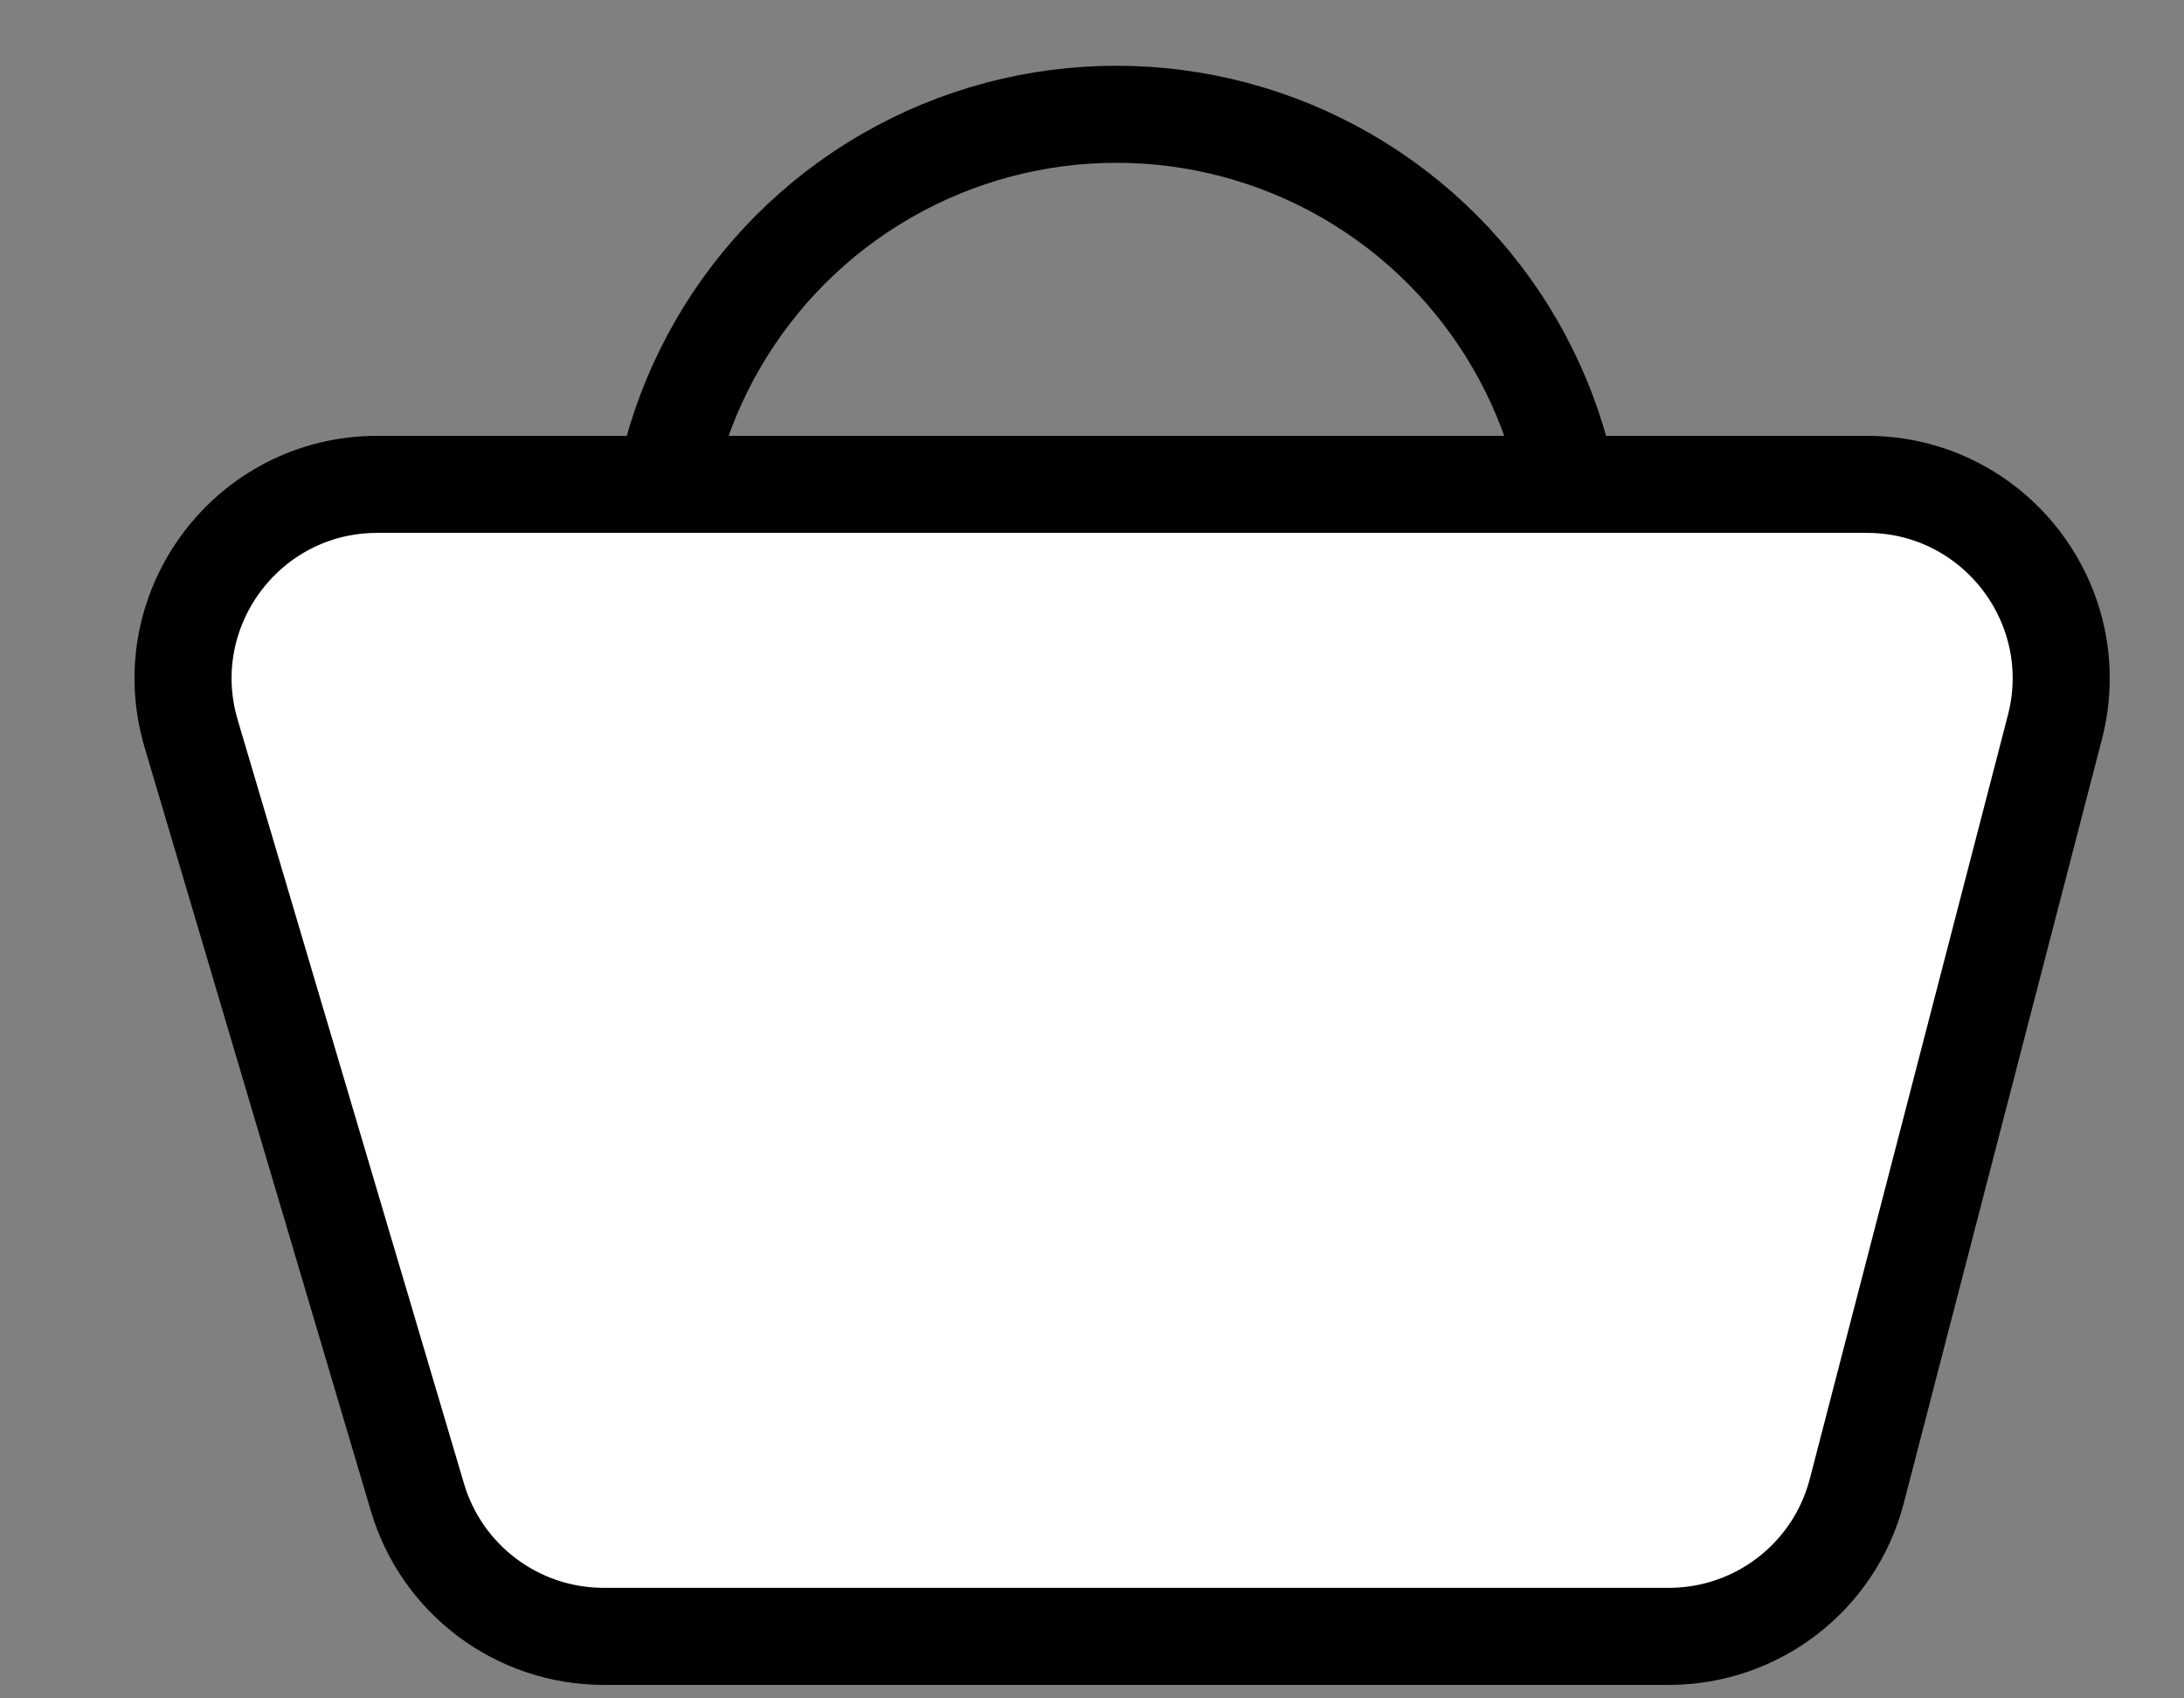
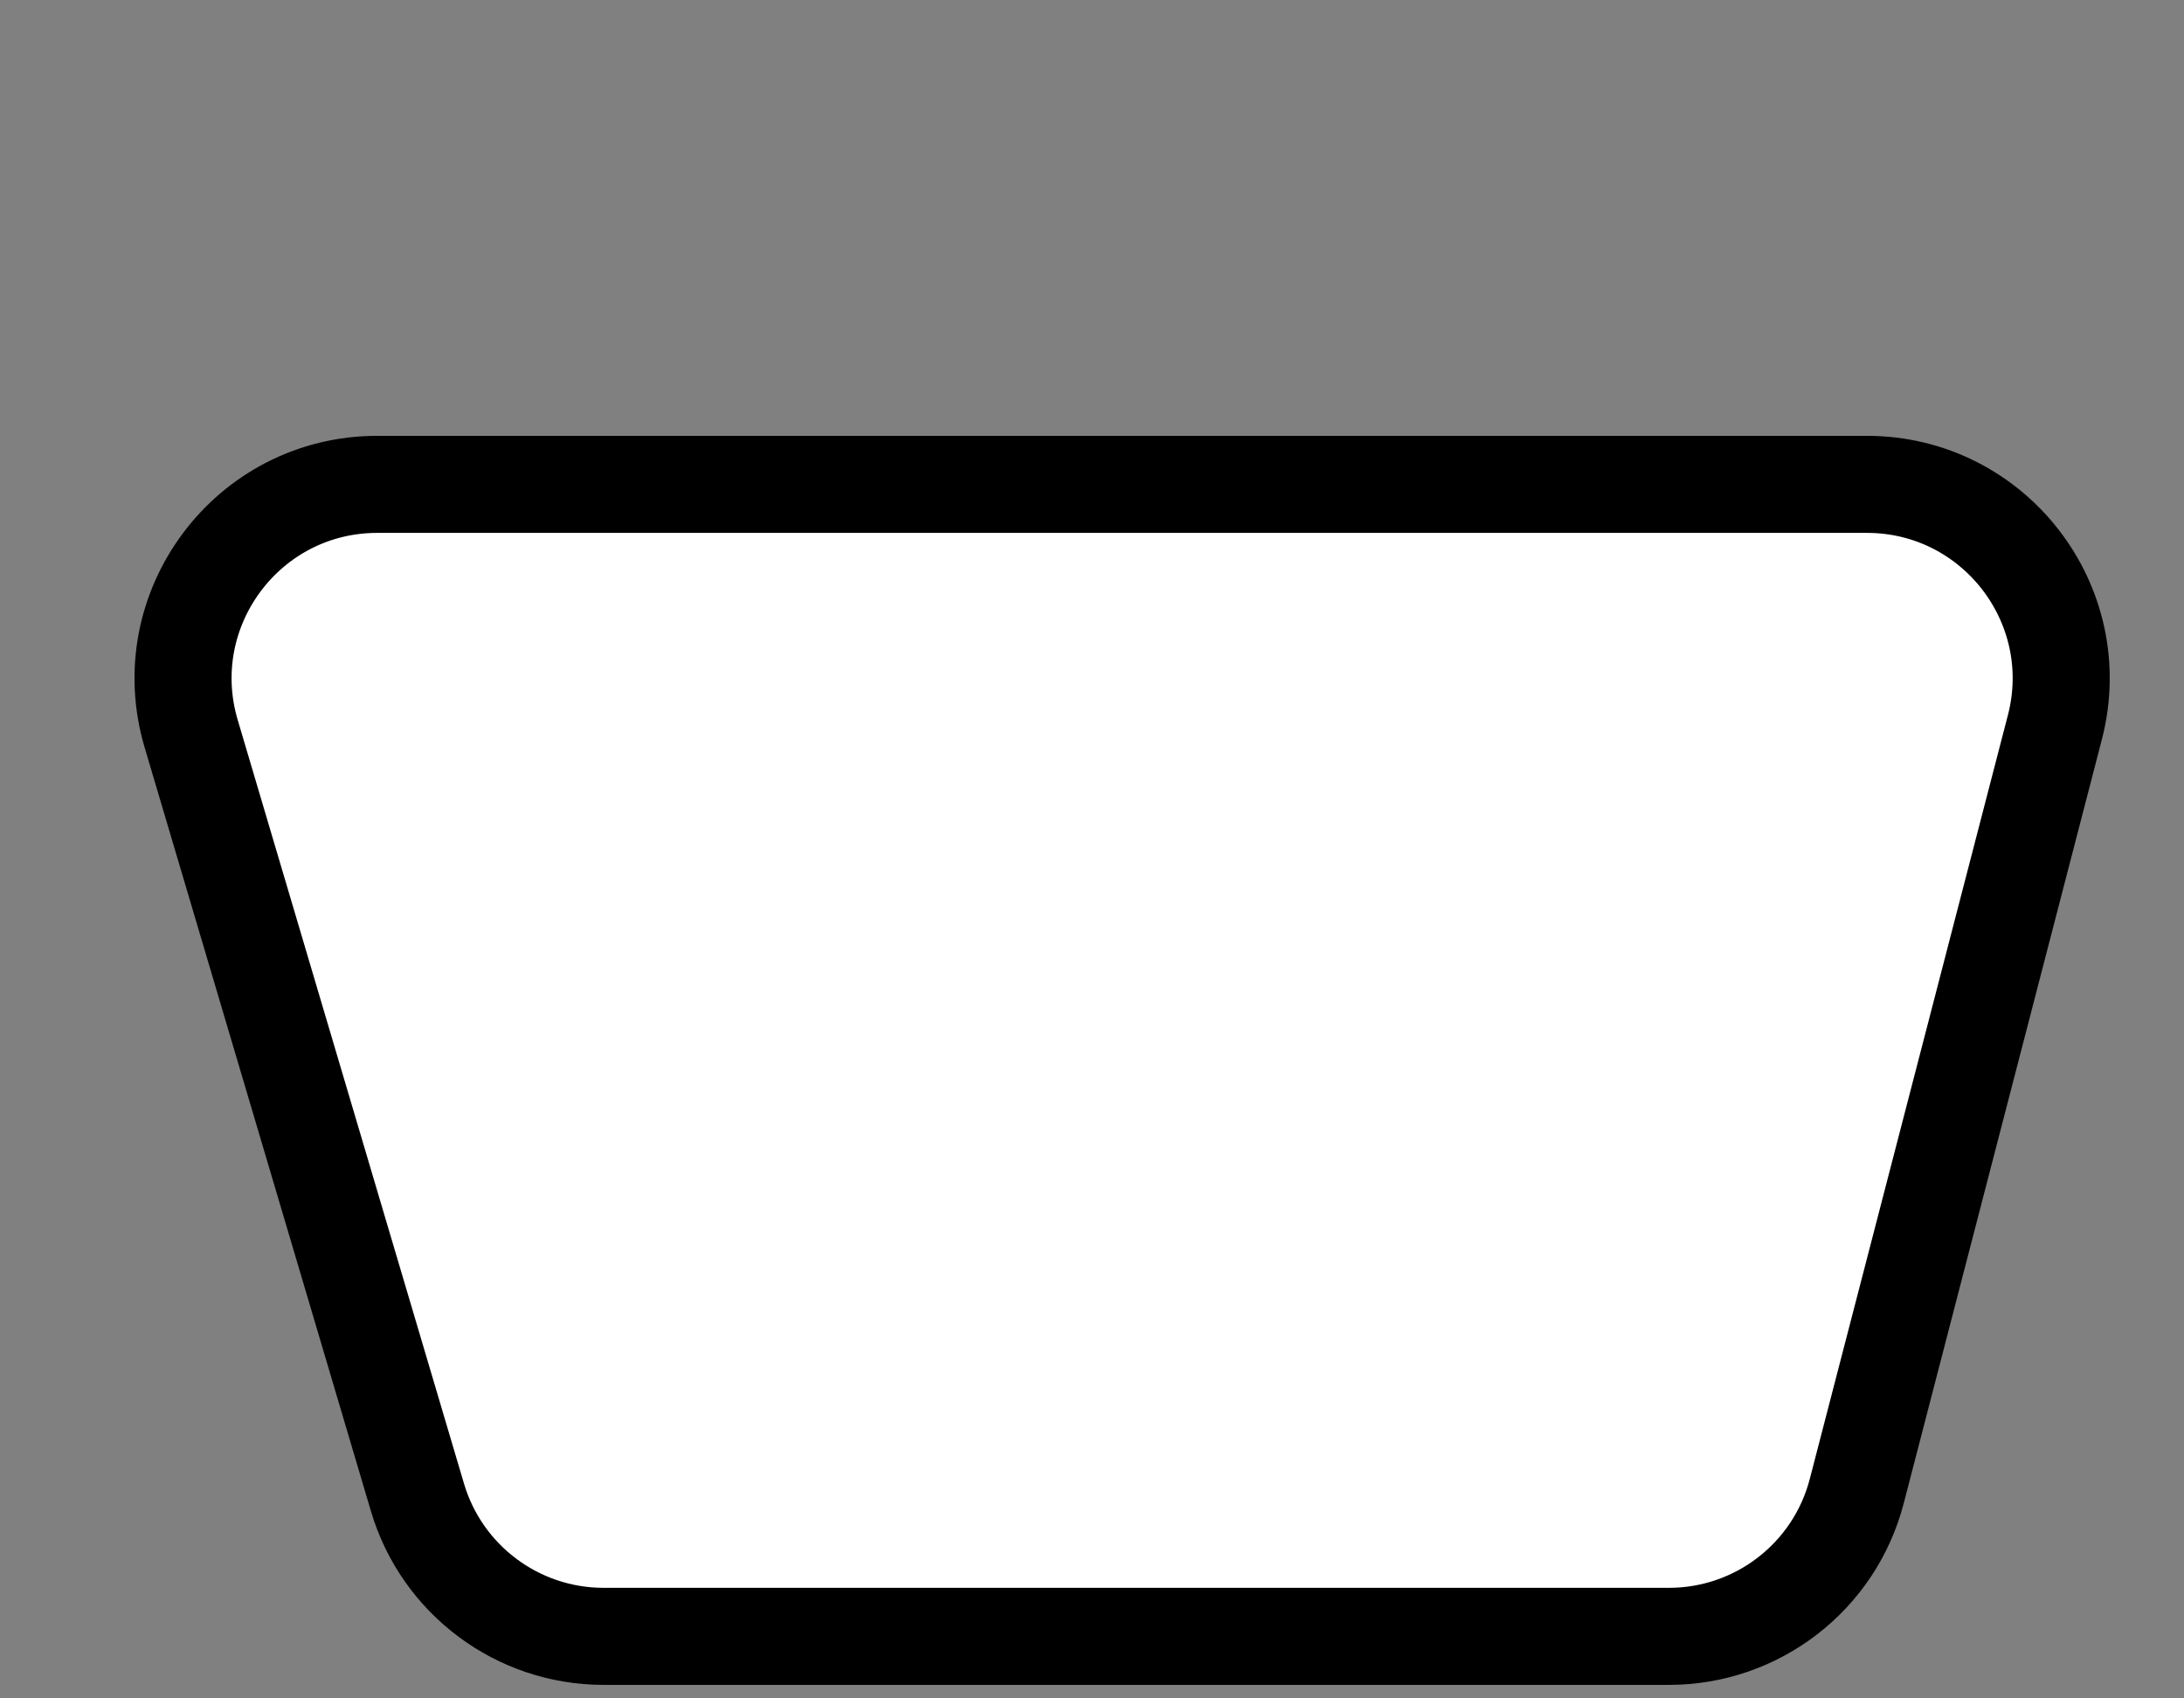
<svg xmlns="http://www.w3.org/2000/svg" width="27" height="21" viewBox="0 0 27 21" fill="none">
  <rect x="0" y="0" width="27" height="21" fill="#808080" stroke="none" />
  <g id="Group 1151">
-     <circle id="Ellipse 21" cx="13.802" cy="7.105" r="5.692" stroke="black" stroke-width="1.2" />
    <path id="Rectangle 196" d="M2.363 9.071C1.908 7.533 3.06 5.989 4.664 5.989H23.08C24.65 5.989 25.798 7.472 25.404 8.992L22.955 18.435C22.681 19.494 21.726 20.233 20.632 20.233H7.462C6.4 20.233 5.463 19.534 5.161 18.515L2.363 9.071Z" fill="white" stroke="black" stroke-width="1.2" />
  </g>
</svg>